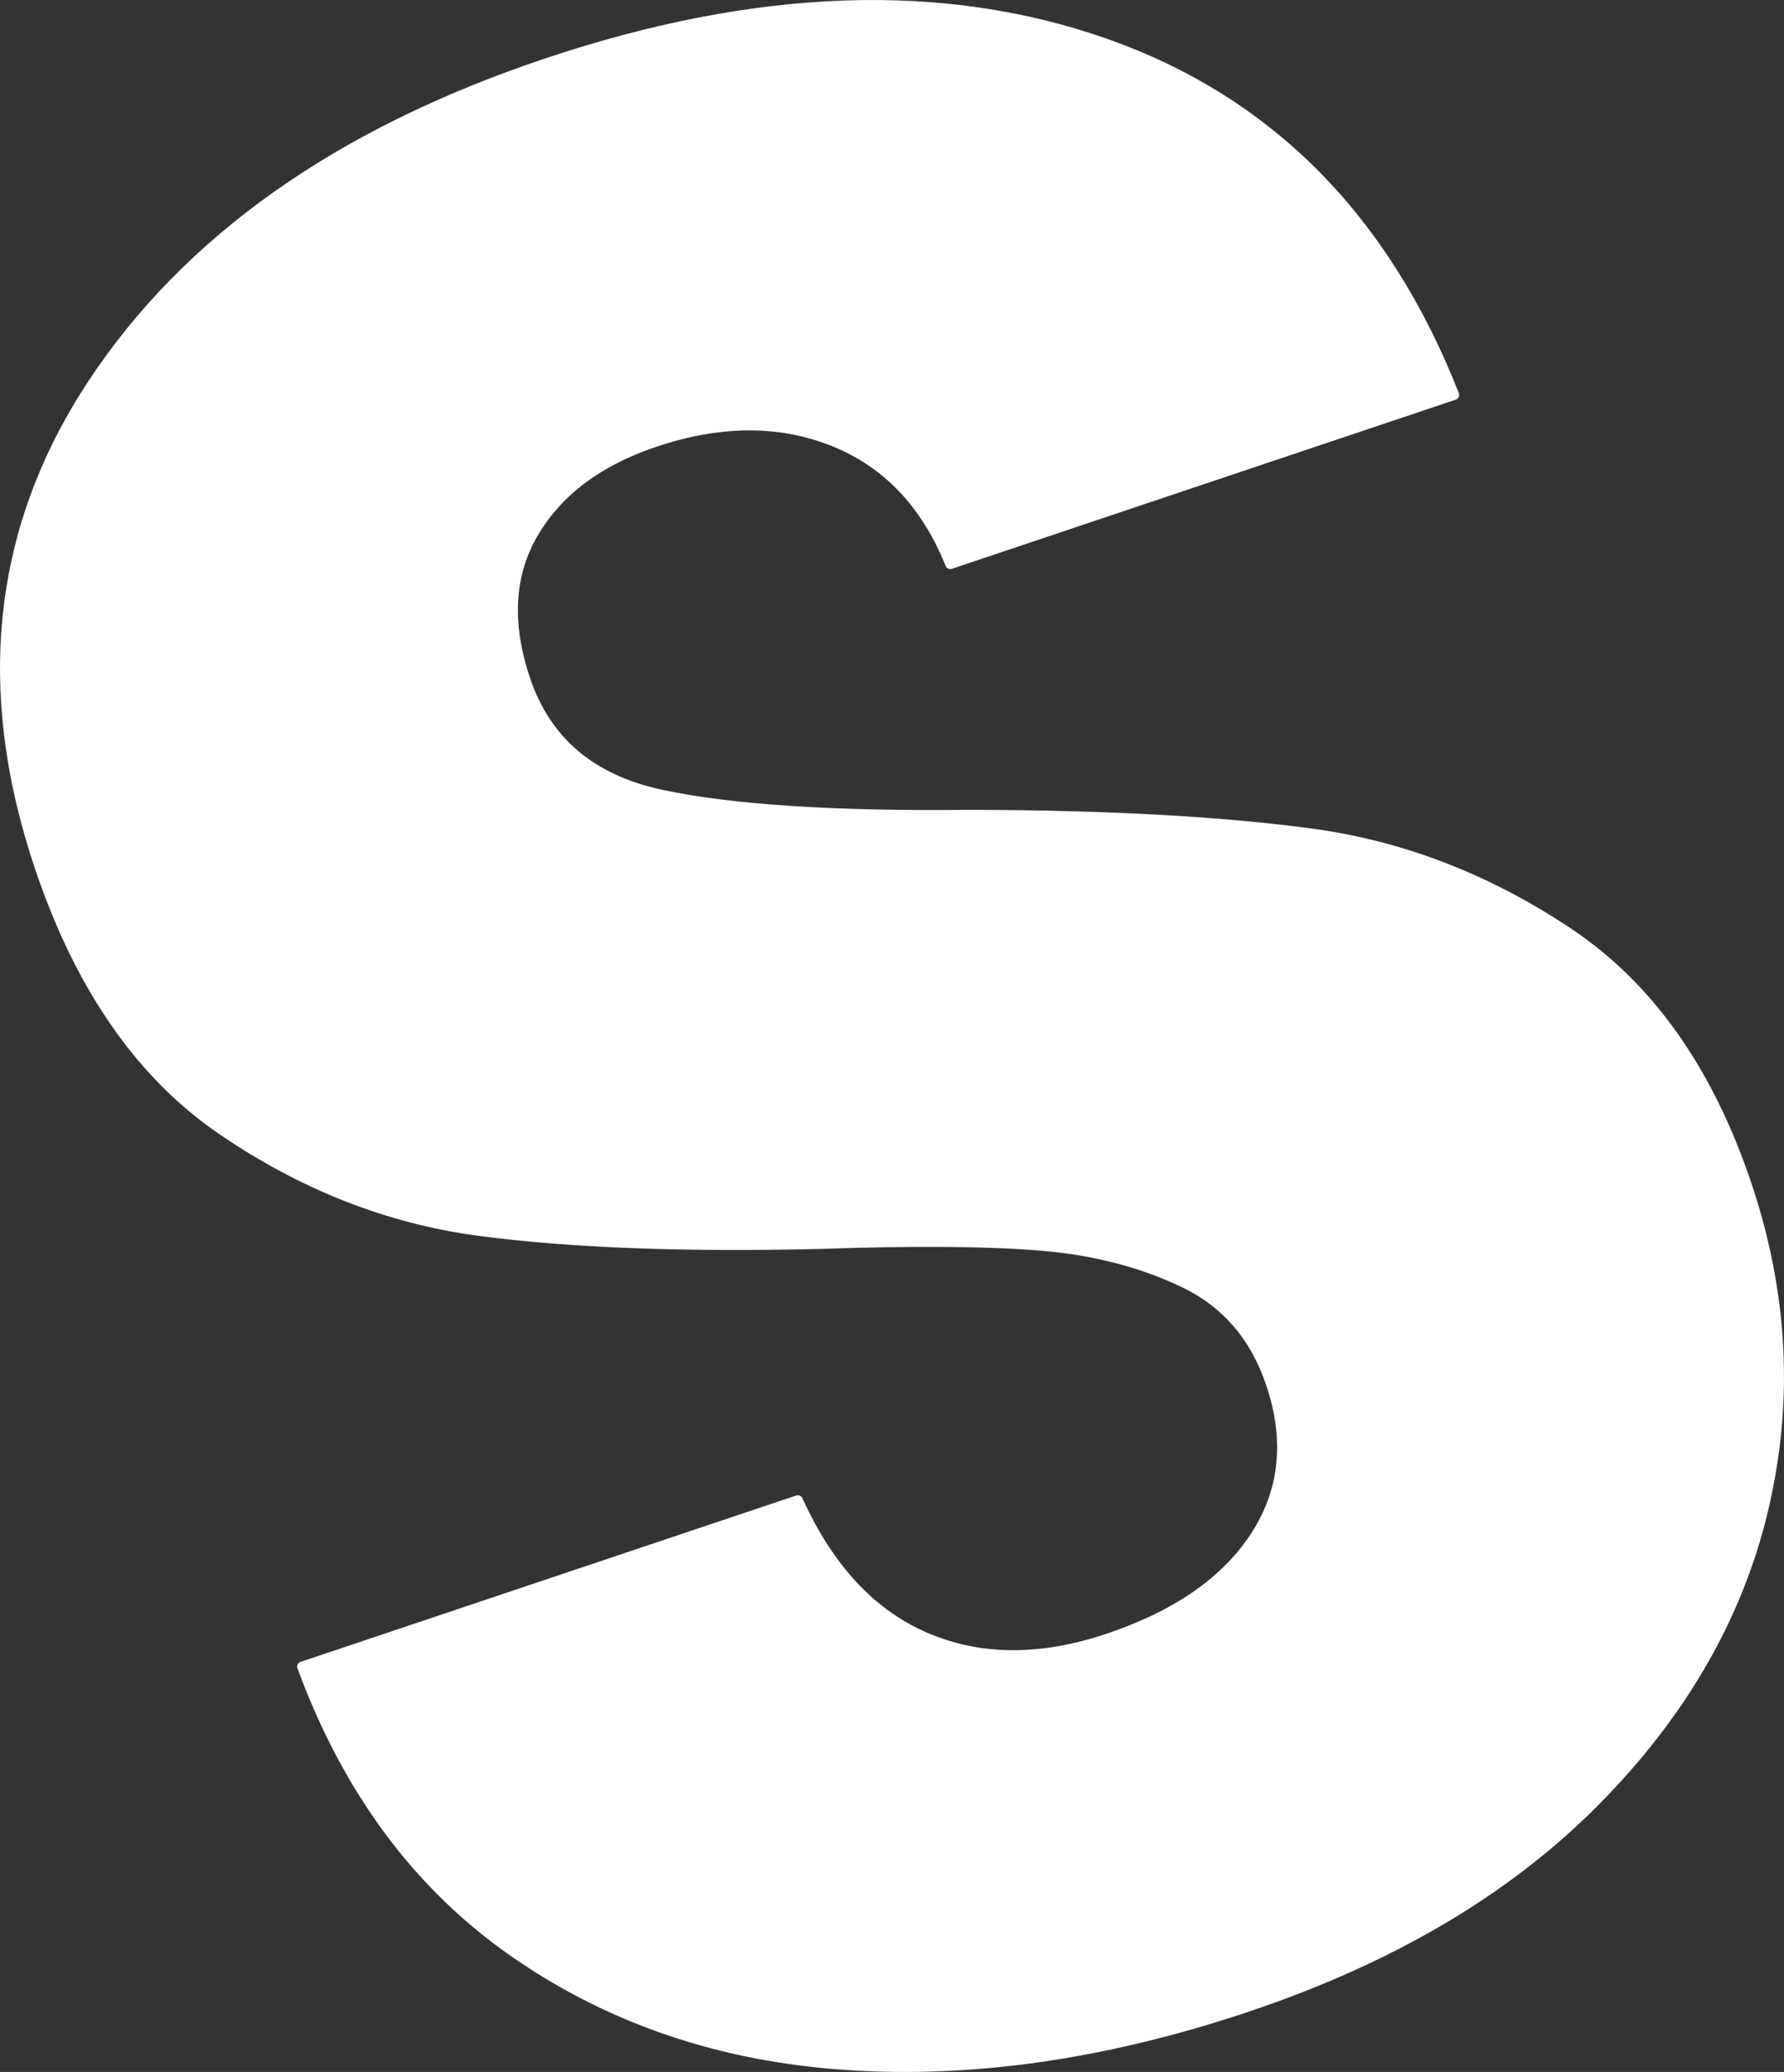
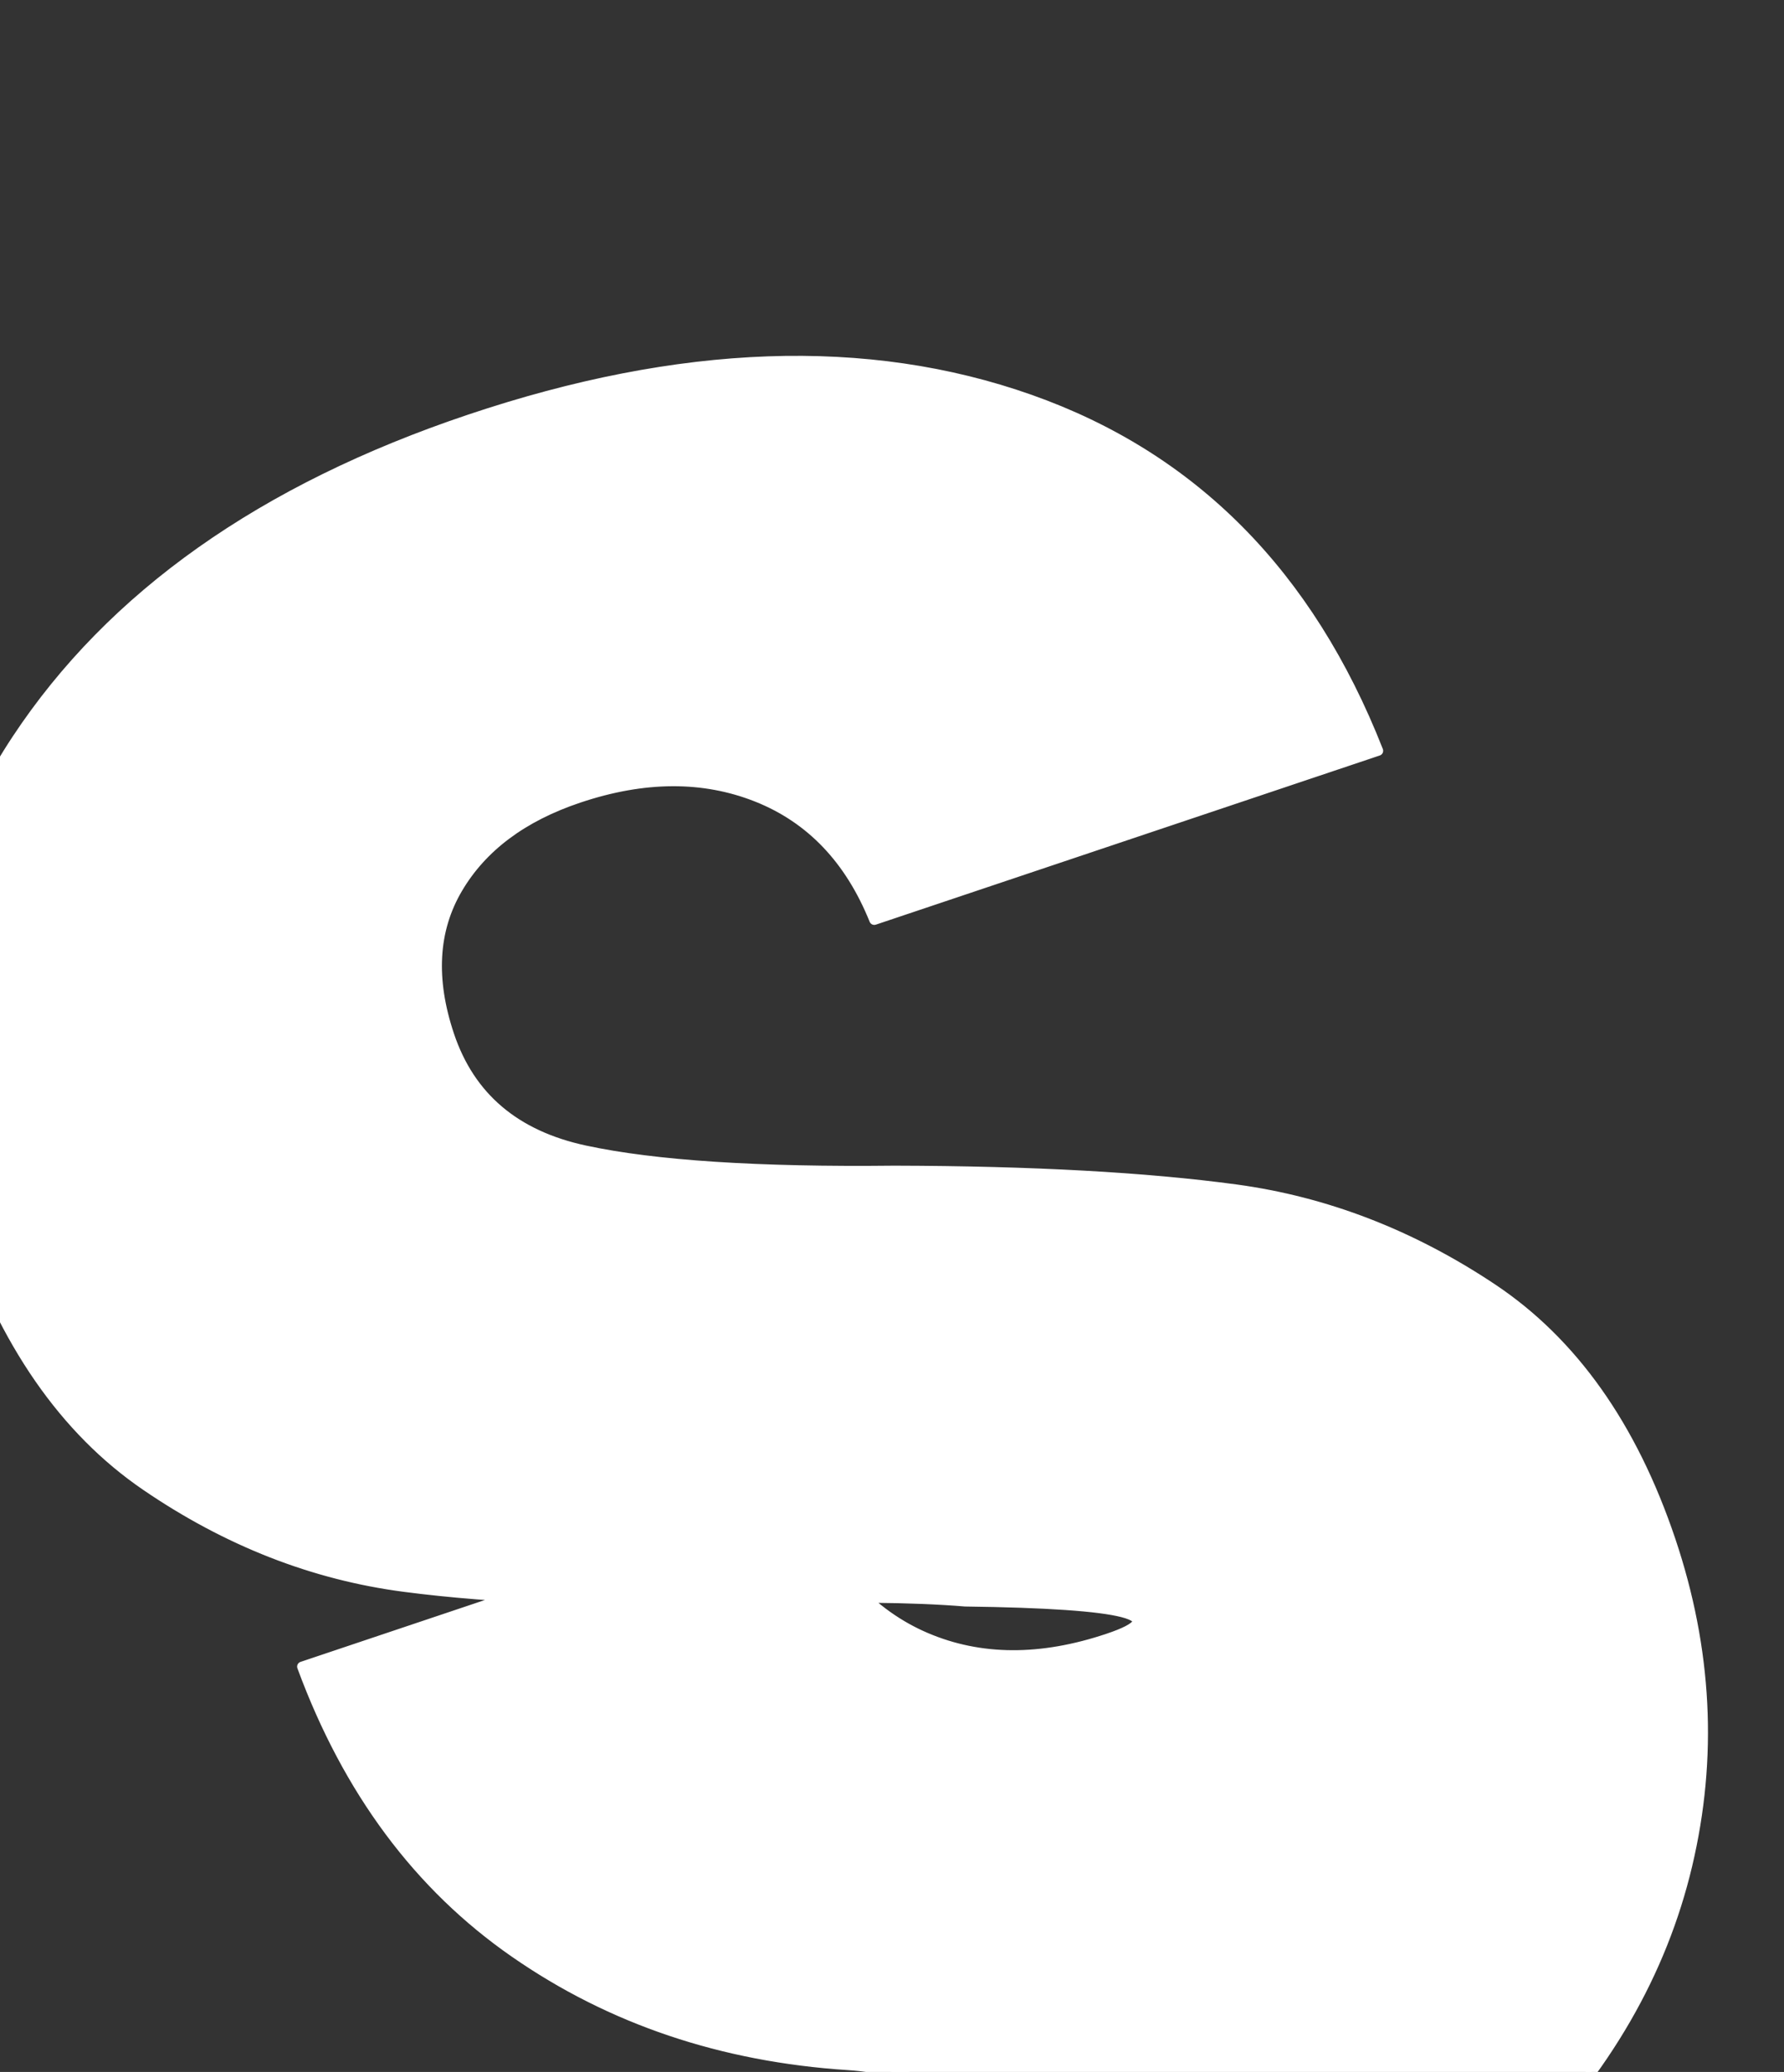
<svg xmlns="http://www.w3.org/2000/svg" width="538.493" height="625.504" viewBox="0 0 538.493 625.504">
  <rect x="0" y="0" width="538.493" height="625.504" fill="#333333" stroke="none" />
  <g id="Group_23" data-name="Group 23" transform="translate(-14266.393 -1393.177)">
-     <path id="Path_2" data-name="Path 2" d="M14522.4,2016.626q-57.057-3.705-100.593-33.932-43.541-30.187-64.228-86.386l149.642-50.241q14.043,30.962,38.622,41.465t54.992.29q31.236-10.488,44.5-30.947,13.247-20.444,4.7-45.952-7.178-21.373-26.258-30.521t-43.086-11.156q-24-1.99-66.511-.538-61.72,1.505-102.859-3.893-41.156-5.389-77.954-30.546-36.813-25.145-55.027-79.417-27.051-80.571,16-145.809t136.786-96.7q95.37-32.021,169.073-5.988t105.137,106.052l-152.107,51.069q-11.036-27.386-35.322-37.086-24.308-9.683-53.895.251-25.494,8.559-36.554,27.369t-2.509,44.3q9.39,27.96,40.939,34.74,31.551,6.8,93.54,6.106,62.251.154,103,5.671,40.734,5.541,77.272,29.866,36.519,24.345,53.919,76.133,16.562,49.325,5.013,98.034t-51.232,88.562q-39.684,39.872-104.637,61.663Q14579.445,2020.343,14522.4,2016.626Z" fill="#fff" stroke="#fff" stroke-linecap="round" stroke-linejoin="round" stroke-width="3" />
+     <path id="Path_2" data-name="Path 2" d="M14522.4,2016.626q-57.057-3.705-100.593-33.932-43.541-30.187-64.228-86.386l149.642-50.241q14.043,30.962,38.622,41.465t54.992.29t-43.086-11.156q-24-1.99-66.511-.538-61.72,1.505-102.859-3.893-41.156-5.389-77.954-30.546-36.813-25.145-55.027-79.417-27.051-80.571,16-145.809t136.786-96.7q95.37-32.021,169.073-5.988t105.137,106.052l-152.107,51.069q-11.036-27.386-35.322-37.086-24.308-9.683-53.895.251-25.494,8.559-36.554,27.369t-2.509,44.3q9.39,27.96,40.939,34.74,31.551,6.8,93.54,6.106,62.251.154,103,5.671,40.734,5.541,77.272,29.866,36.519,24.345,53.919,76.133,16.562,49.325,5.013,98.034t-51.232,88.562q-39.684,39.872-104.637,61.663Q14579.445,2020.343,14522.4,2016.626Z" fill="#fff" stroke="#fff" stroke-linecap="round" stroke-linejoin="round" stroke-width="3" />
  </g>
</svg>